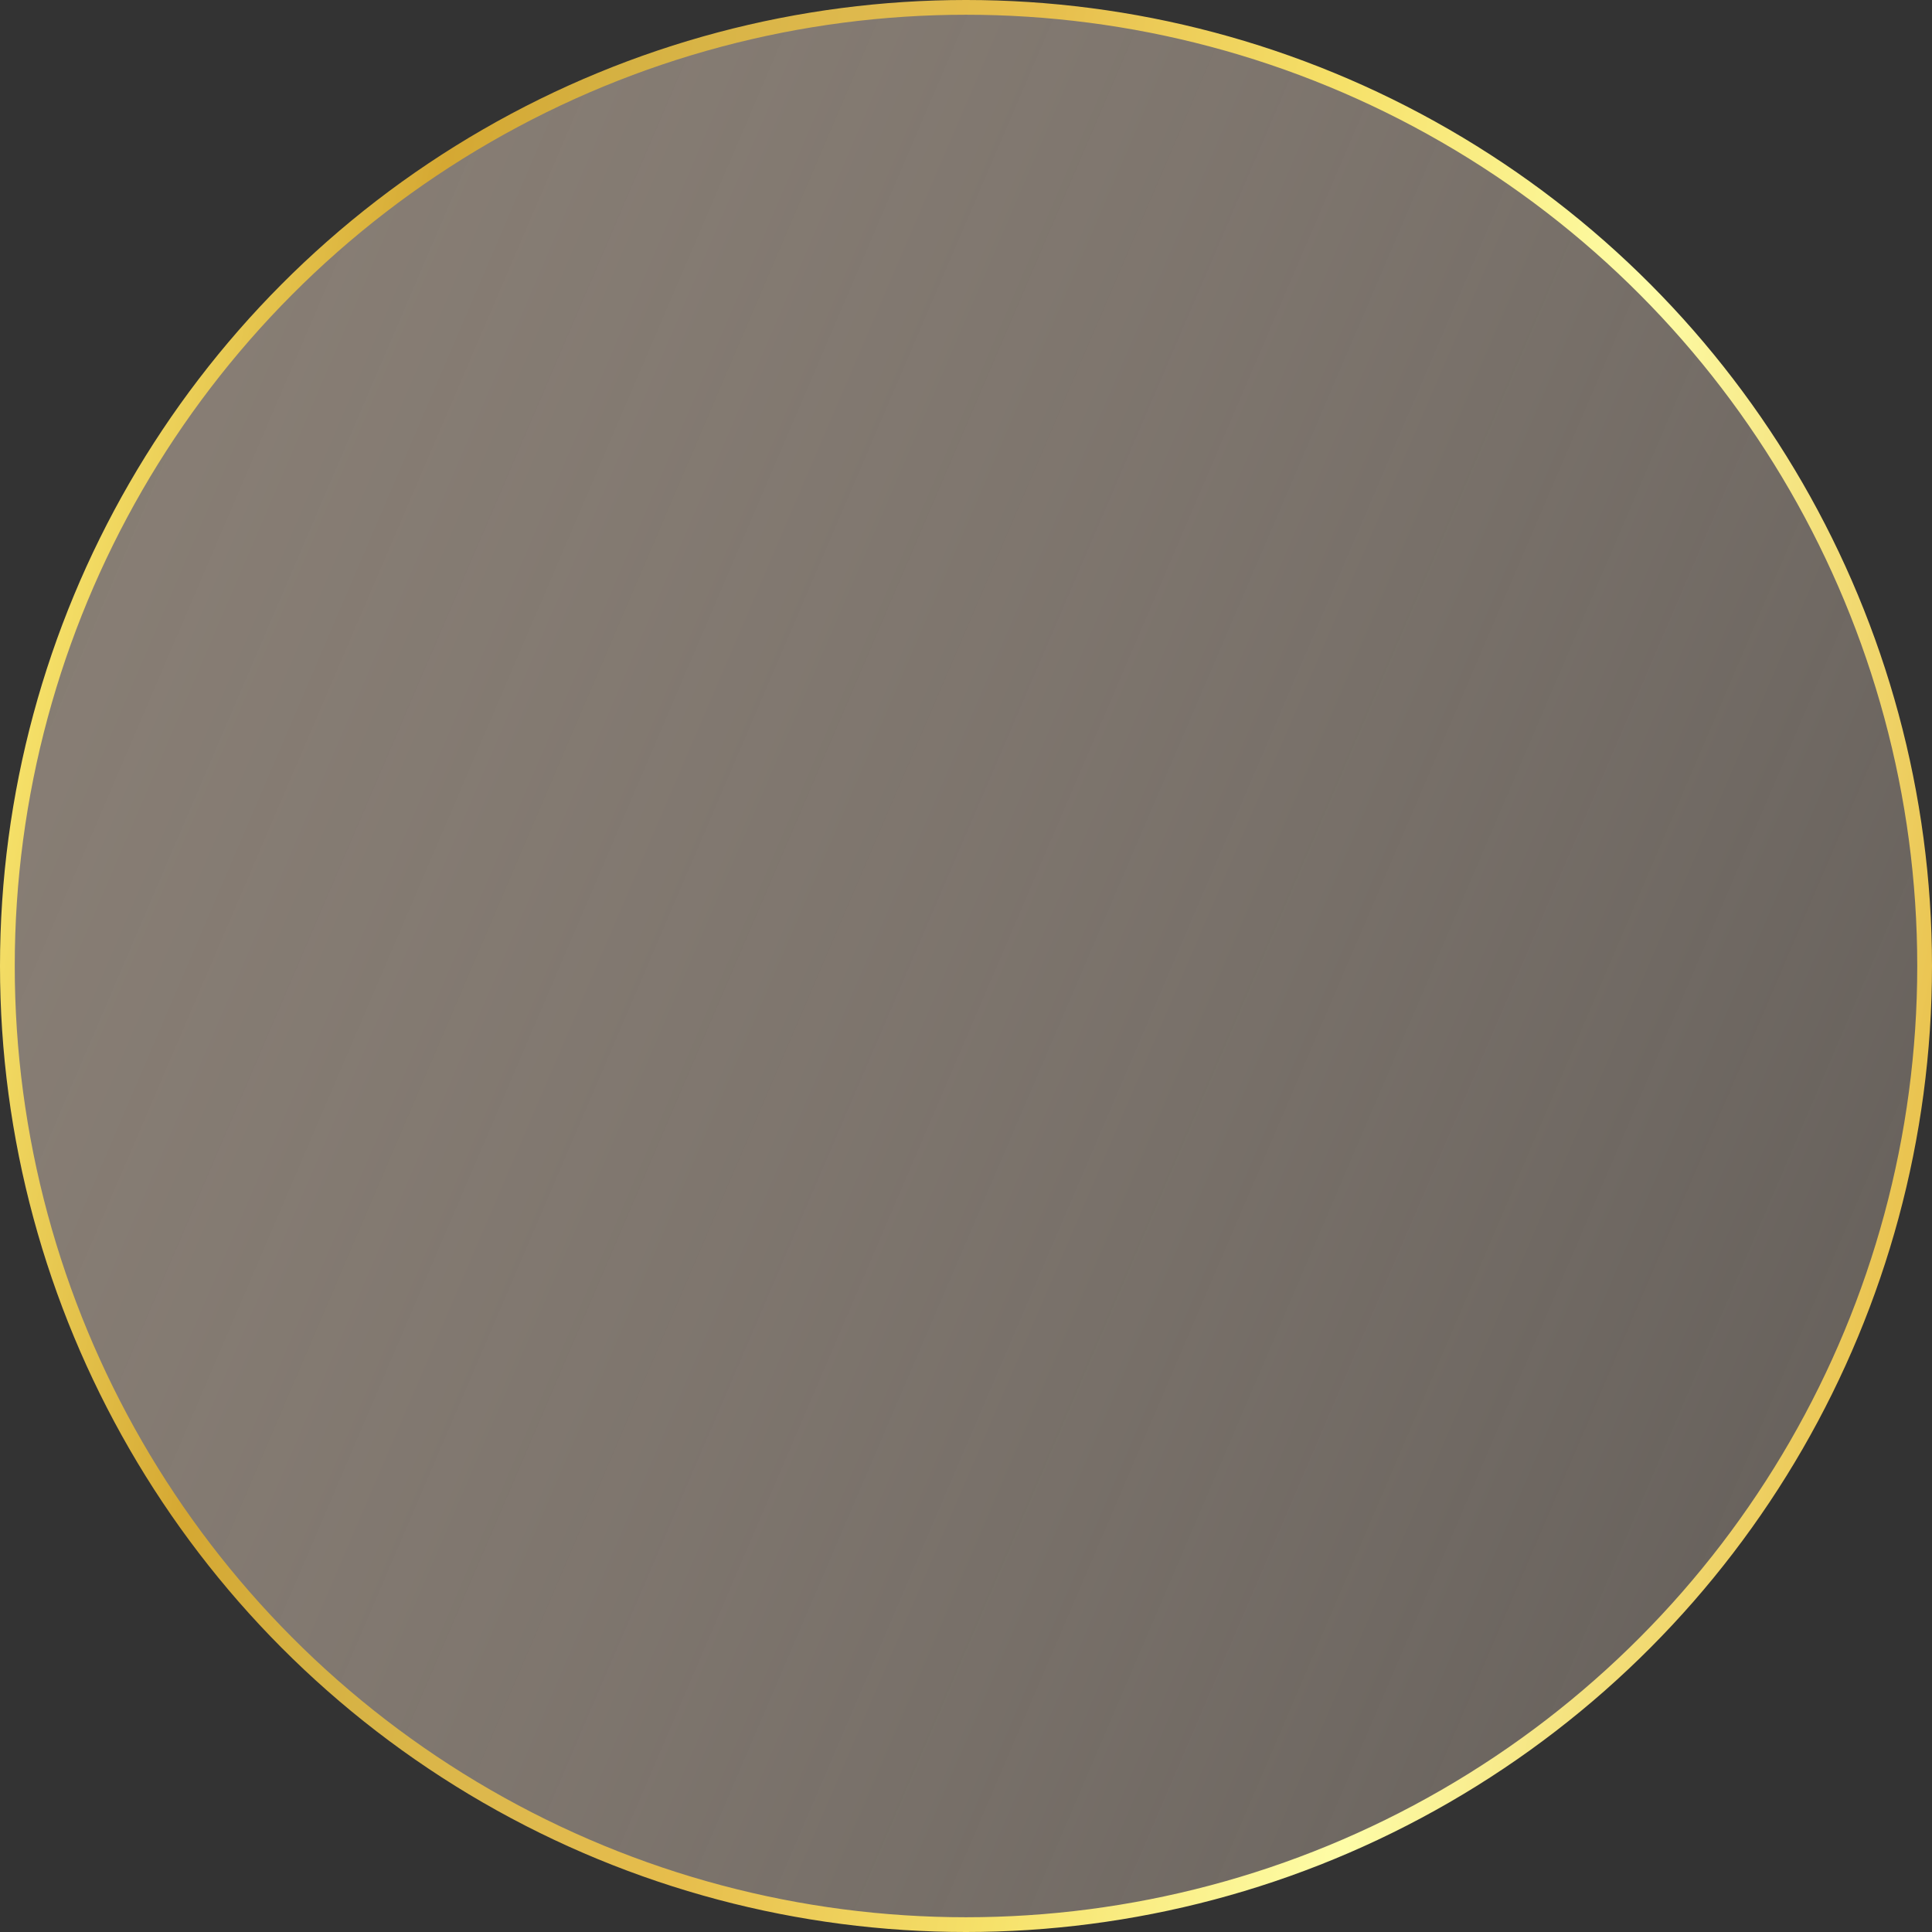
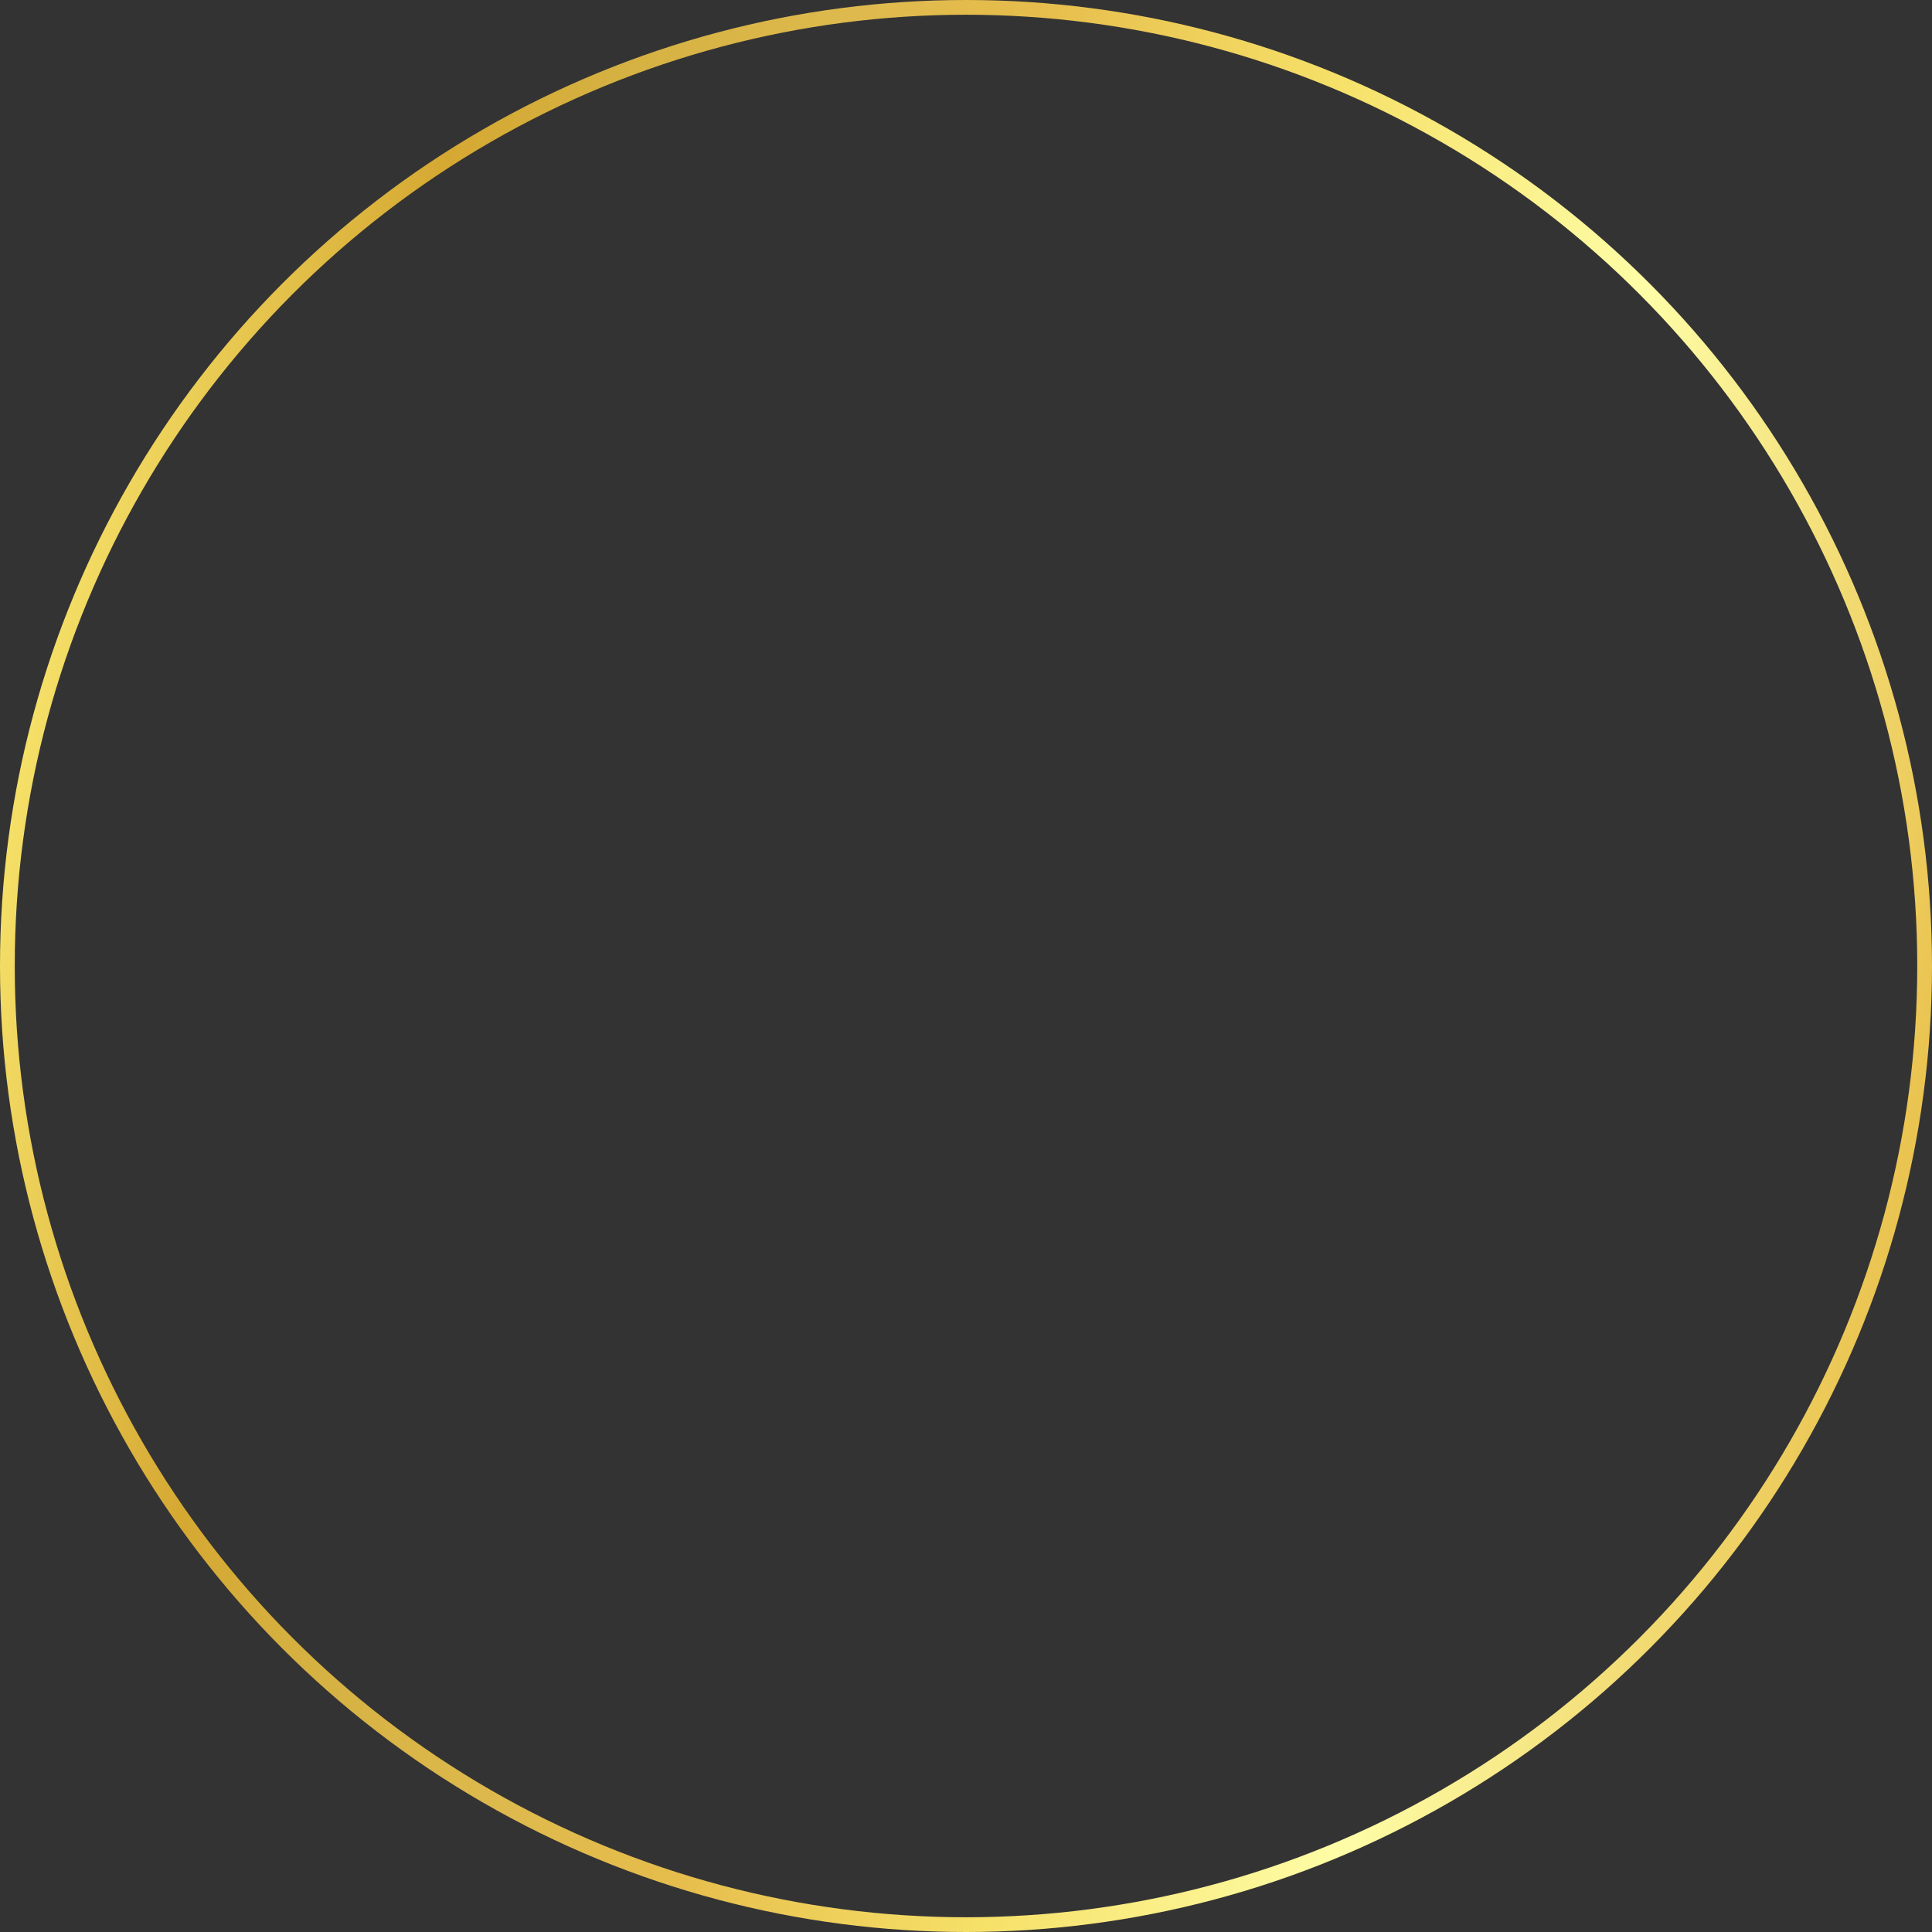
<svg xmlns="http://www.w3.org/2000/svg" width="393" height="393" viewBox="0 0 393 393" fill="none">
  <rect x="0" y="0" width="393" height="393" fill="#333333" stroke="none" />
  <g style="mix-blend-mode:plus-darker">
-     <circle cx="196.5" cy="196.5" r="195" fill="url(#paint0_linear_239_2253)" />
    <circle cx="196.5" cy="196.5" r="195" stroke="url(#paint1_linear_239_2253)" stroke-width="3" />
  </g>
  <defs>
    <linearGradient id="paint0_linear_239_2253" x1="-87.333" y1="23" x2="1044.17" y2="508" gradientUnits="userSpaceOnUse">
      <stop stop-color="#887E74" />
      <stop offset="0.677" stop-color="#E5D1C0" stop-opacity="0" />
    </linearGradient>
    <linearGradient id="paint1_linear_239_2253" x1="-135.384" y1="50.185" x2="416.042" y2="156.663" gradientUnits="userSpaceOnUse">
      <stop offset="0.04" stop-color="#DEB94D" />
      <stop offset="0.12" stop-color="#F5CF67" />
      <stop offset="0.269" stop-color="#F8E56D" />
      <stop offset="0.389" stop-color="#D5A832" />
      <stop offset="0.444" stop-color="#D5B142" />
      <stop offset="0.524" stop-color="#DEB94D" />
      <stop offset="0.589" stop-color="#E6BD4C" />
      <stop offset="0.703" stop-color="#F6E169" />
      <stop offset="0.825" stop-color="#FEFDA7" />
      <stop offset="0.977" stop-color="#EAC451" />
    </linearGradient>
  </defs>
</svg>